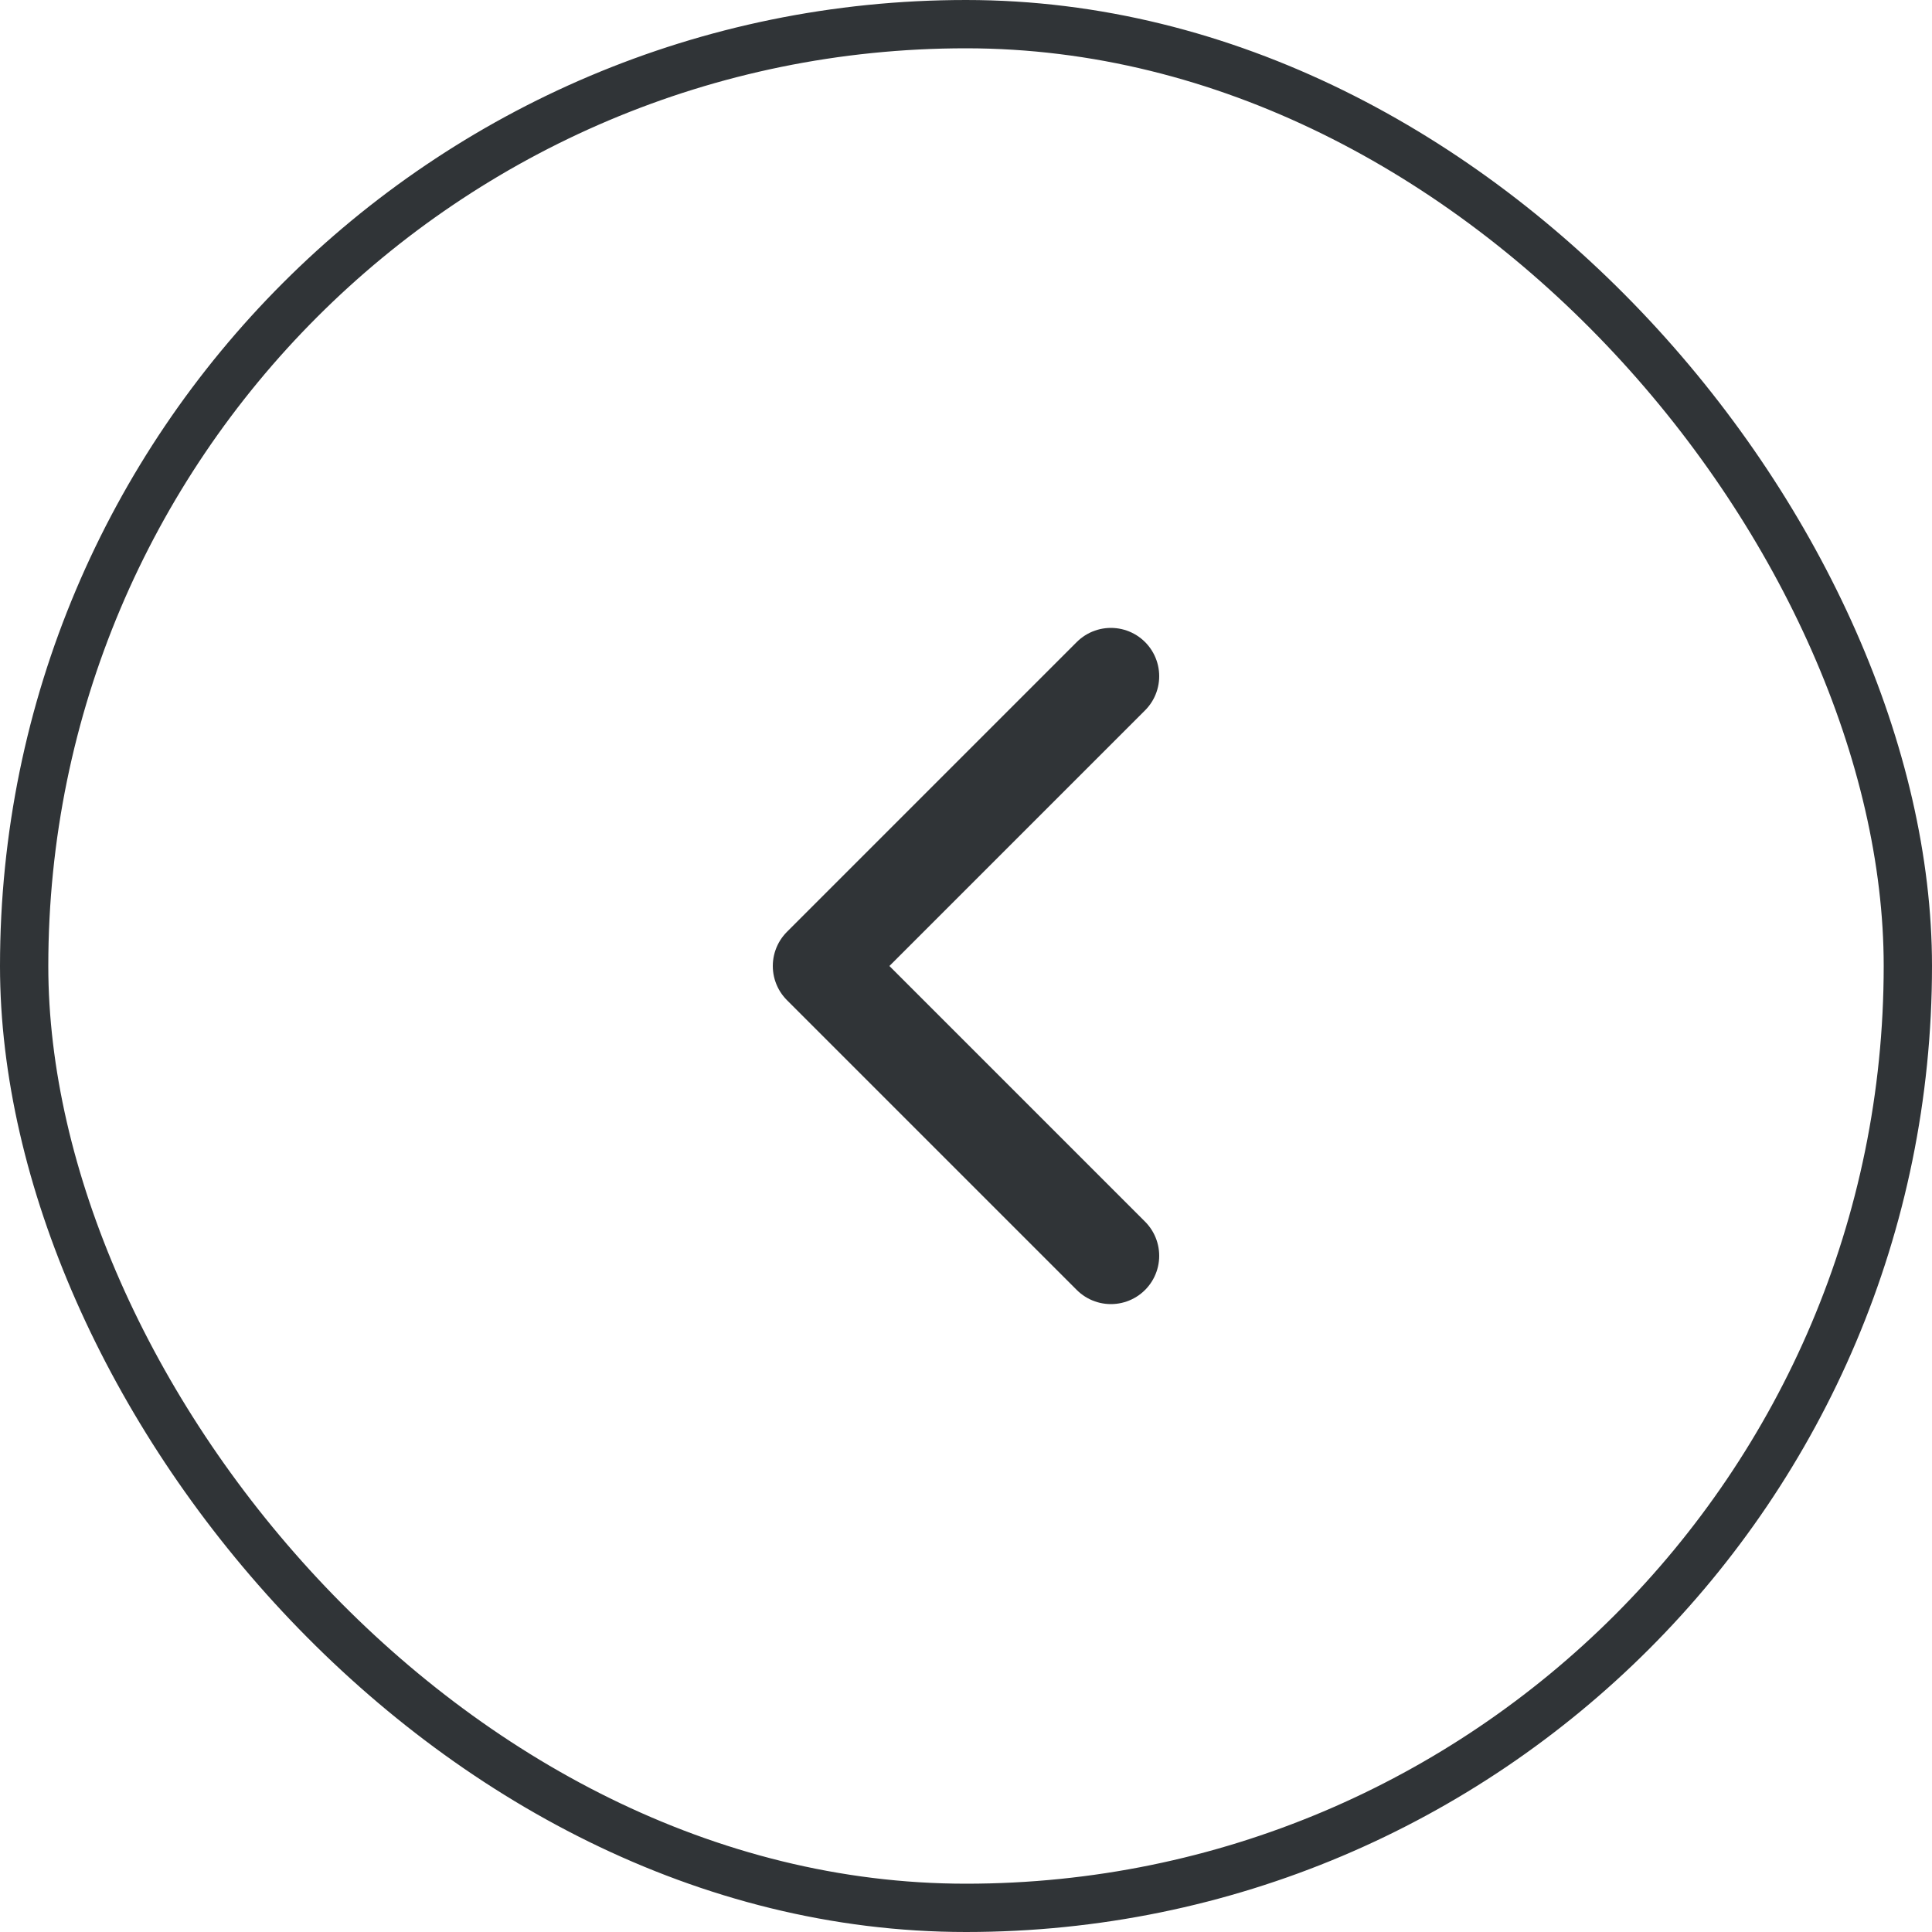
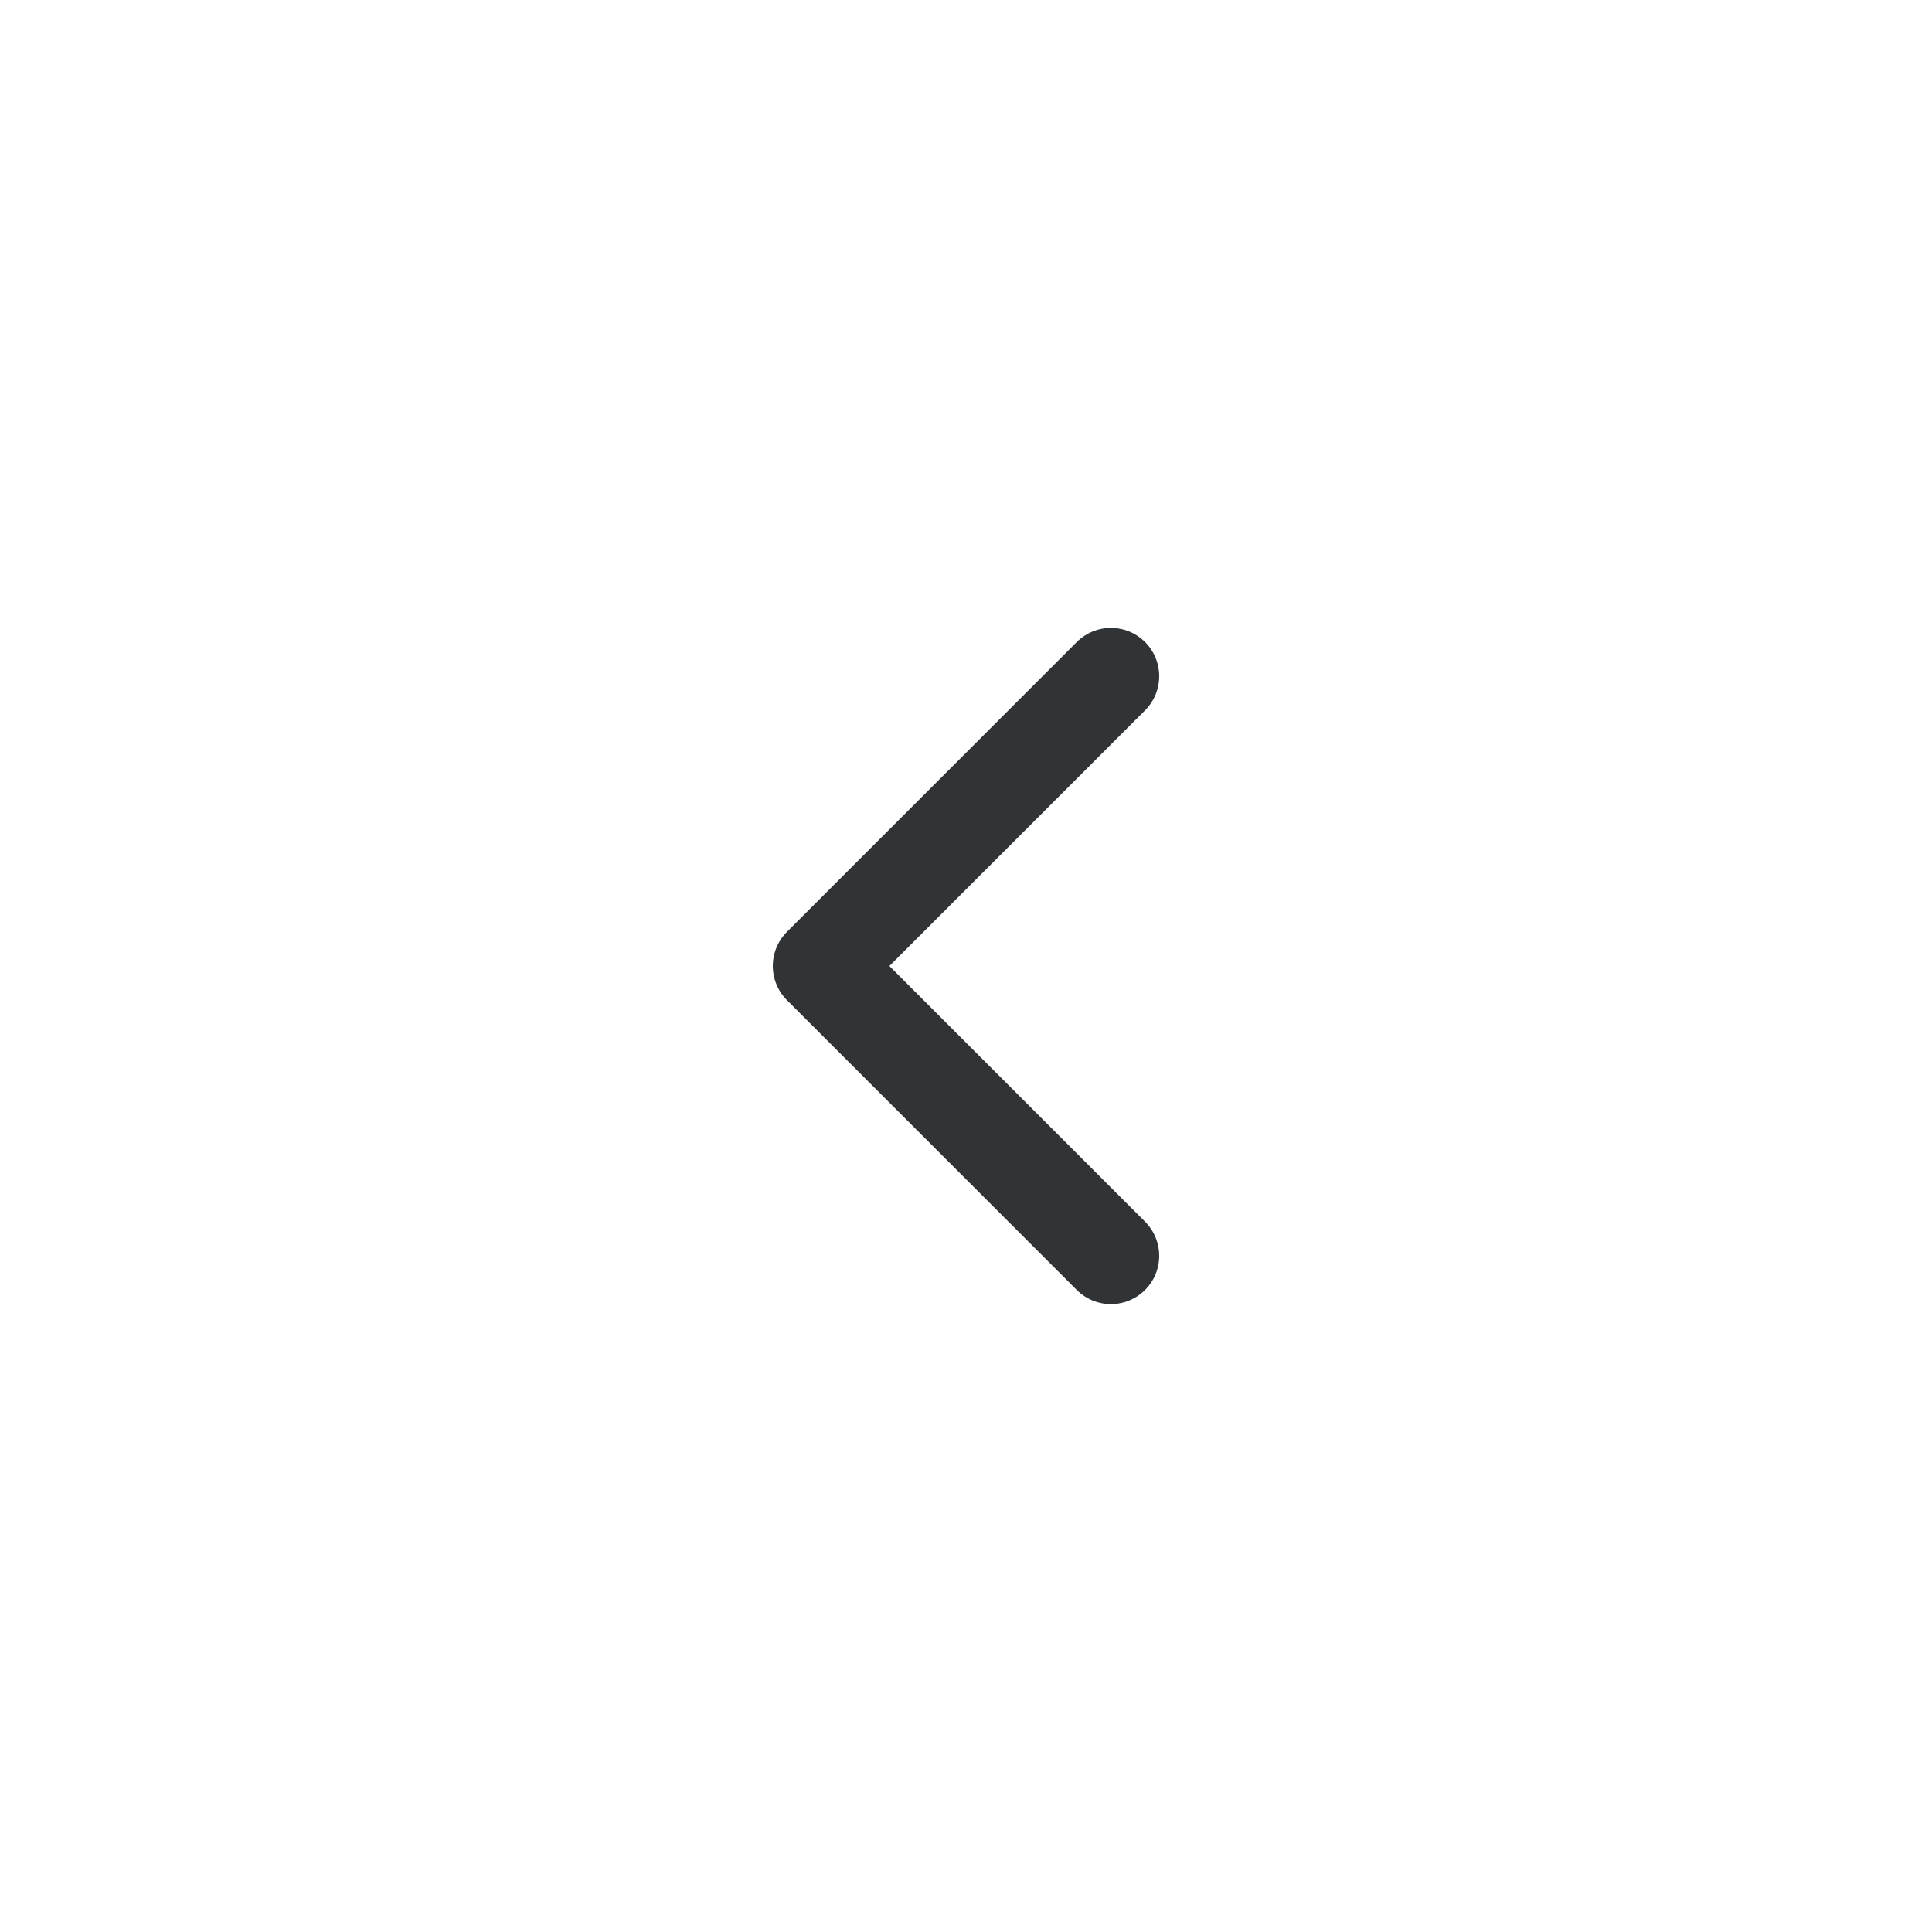
<svg xmlns="http://www.w3.org/2000/svg" width="40" height="40" viewBox="0 0 40 40" fill="none">
-   <rect x="0.5" y="0.5" width="39" height="39" rx="19.5" stroke="#303437" />
  <path d="M23 26L17 20L23 14" stroke="#303437" stroke-width="2" stroke-linecap="round" stroke-linejoin="round" />
</svg>